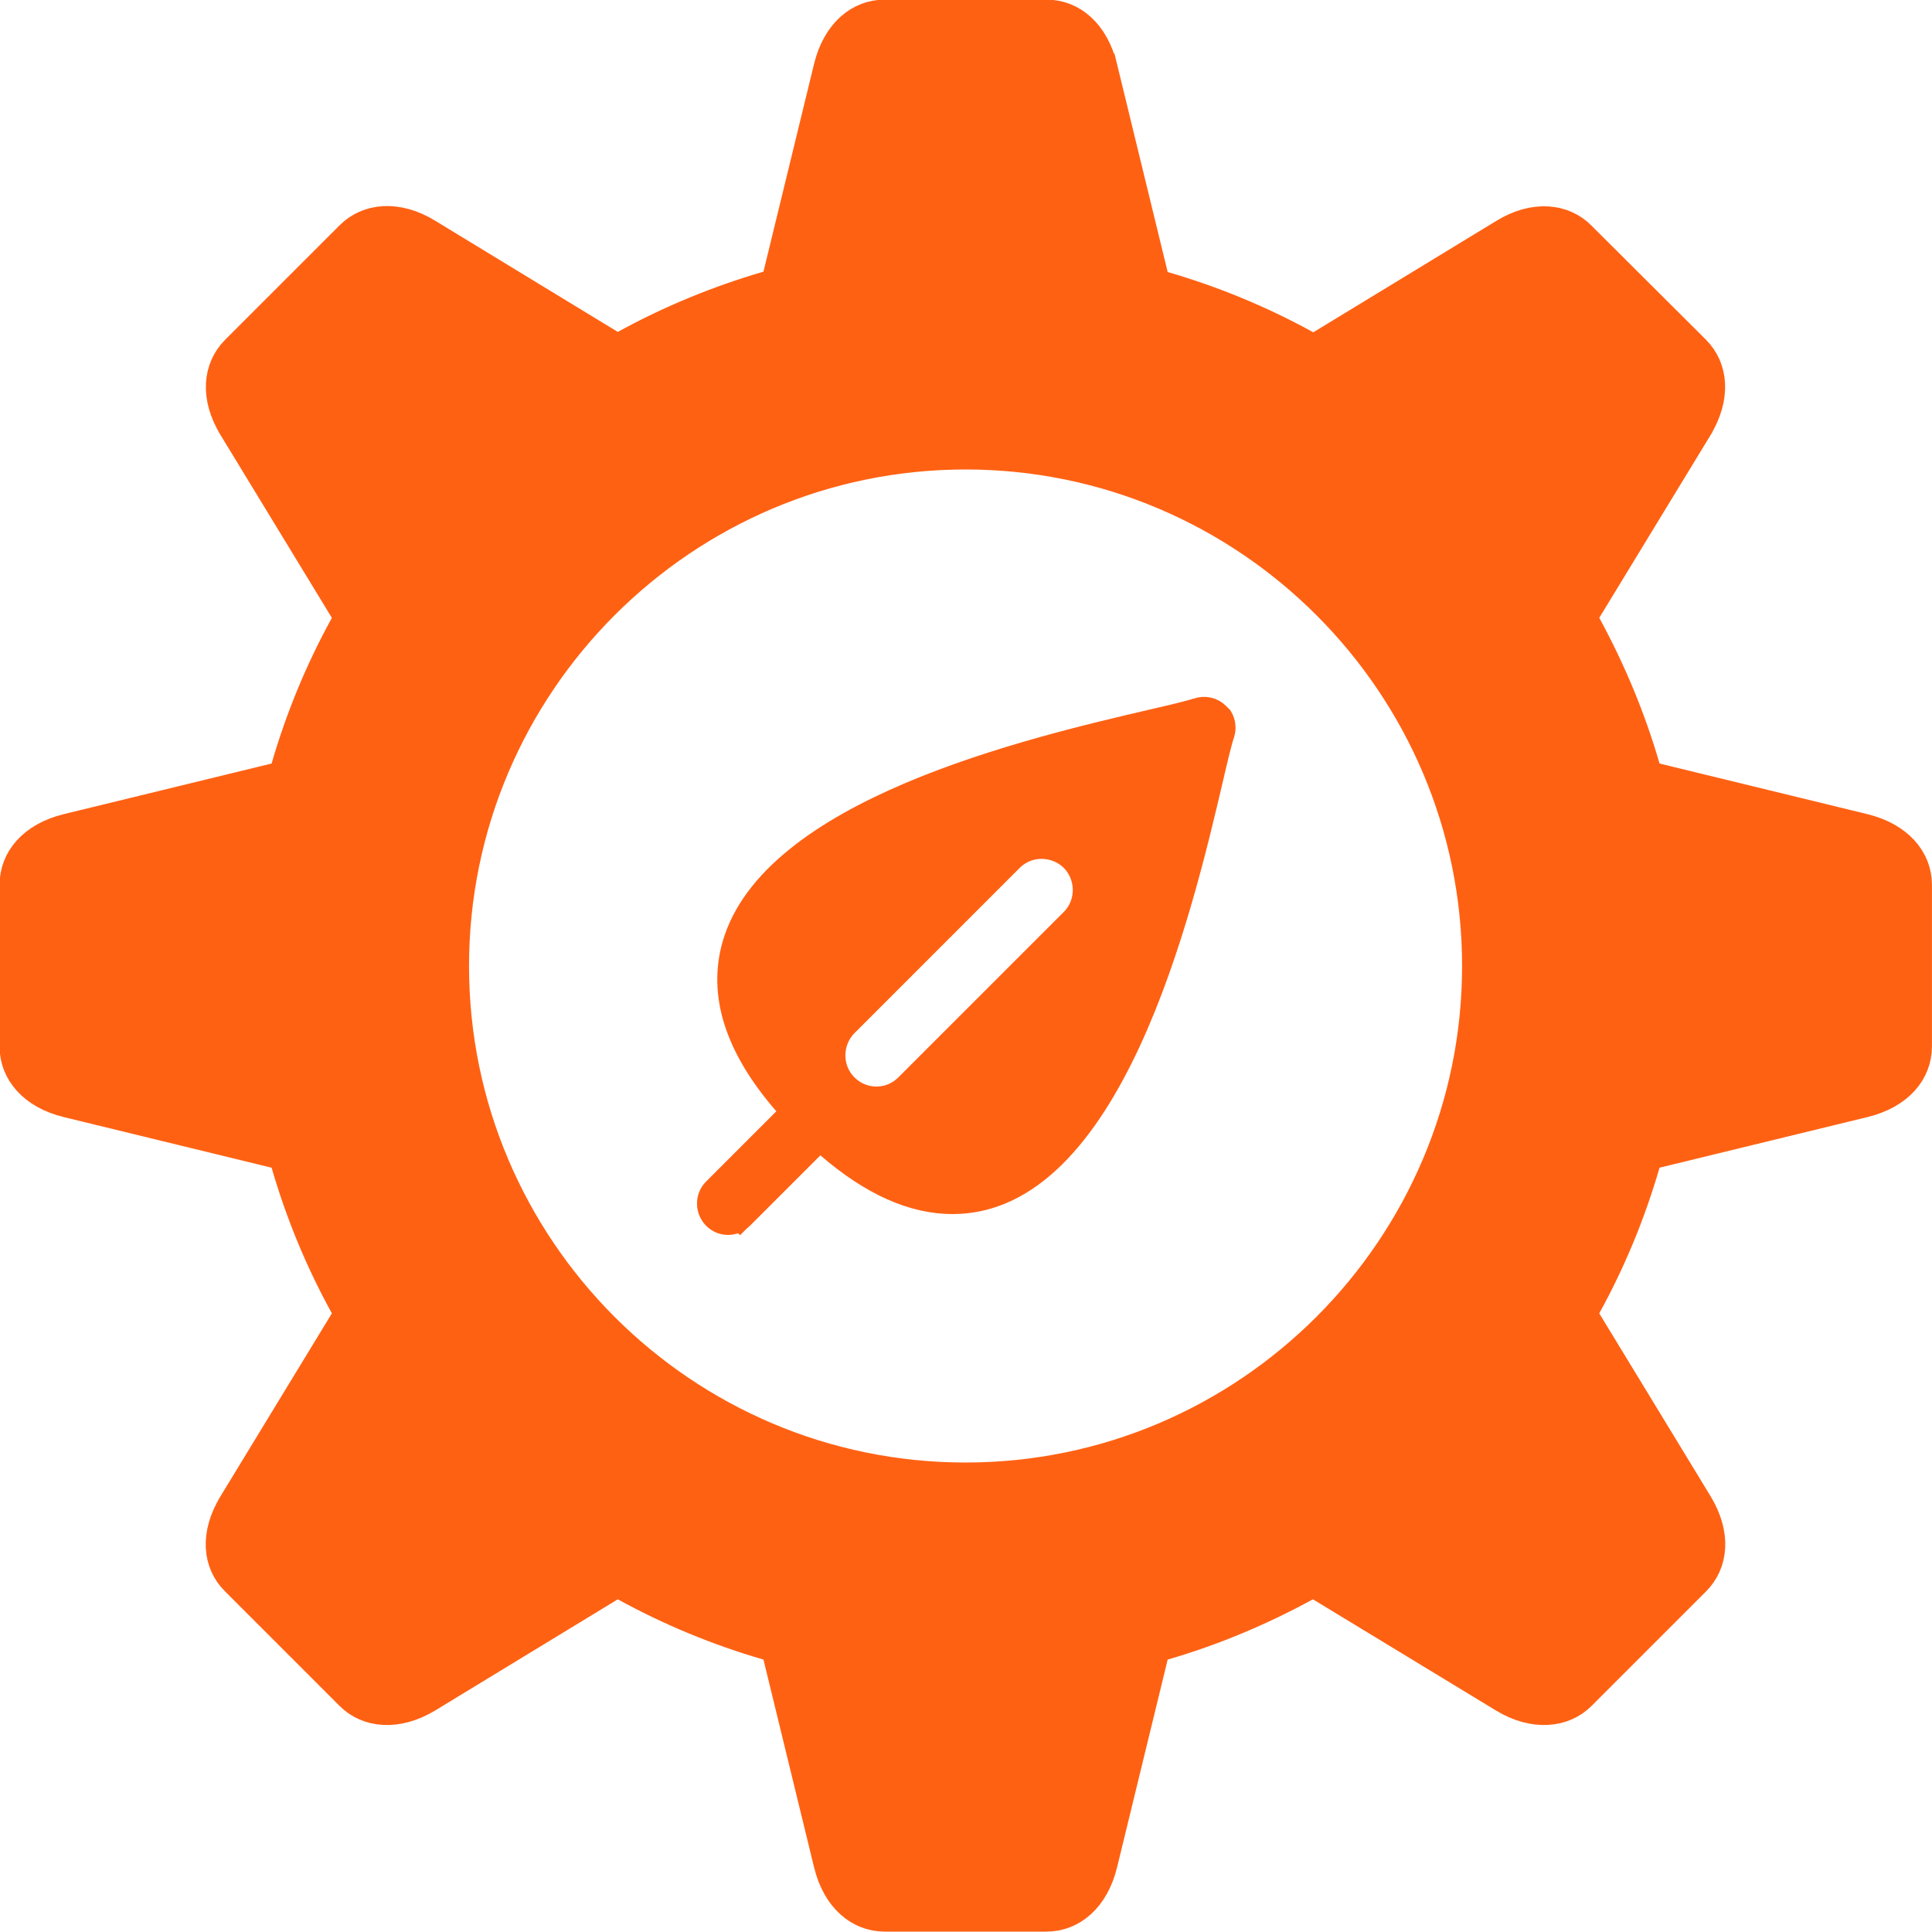
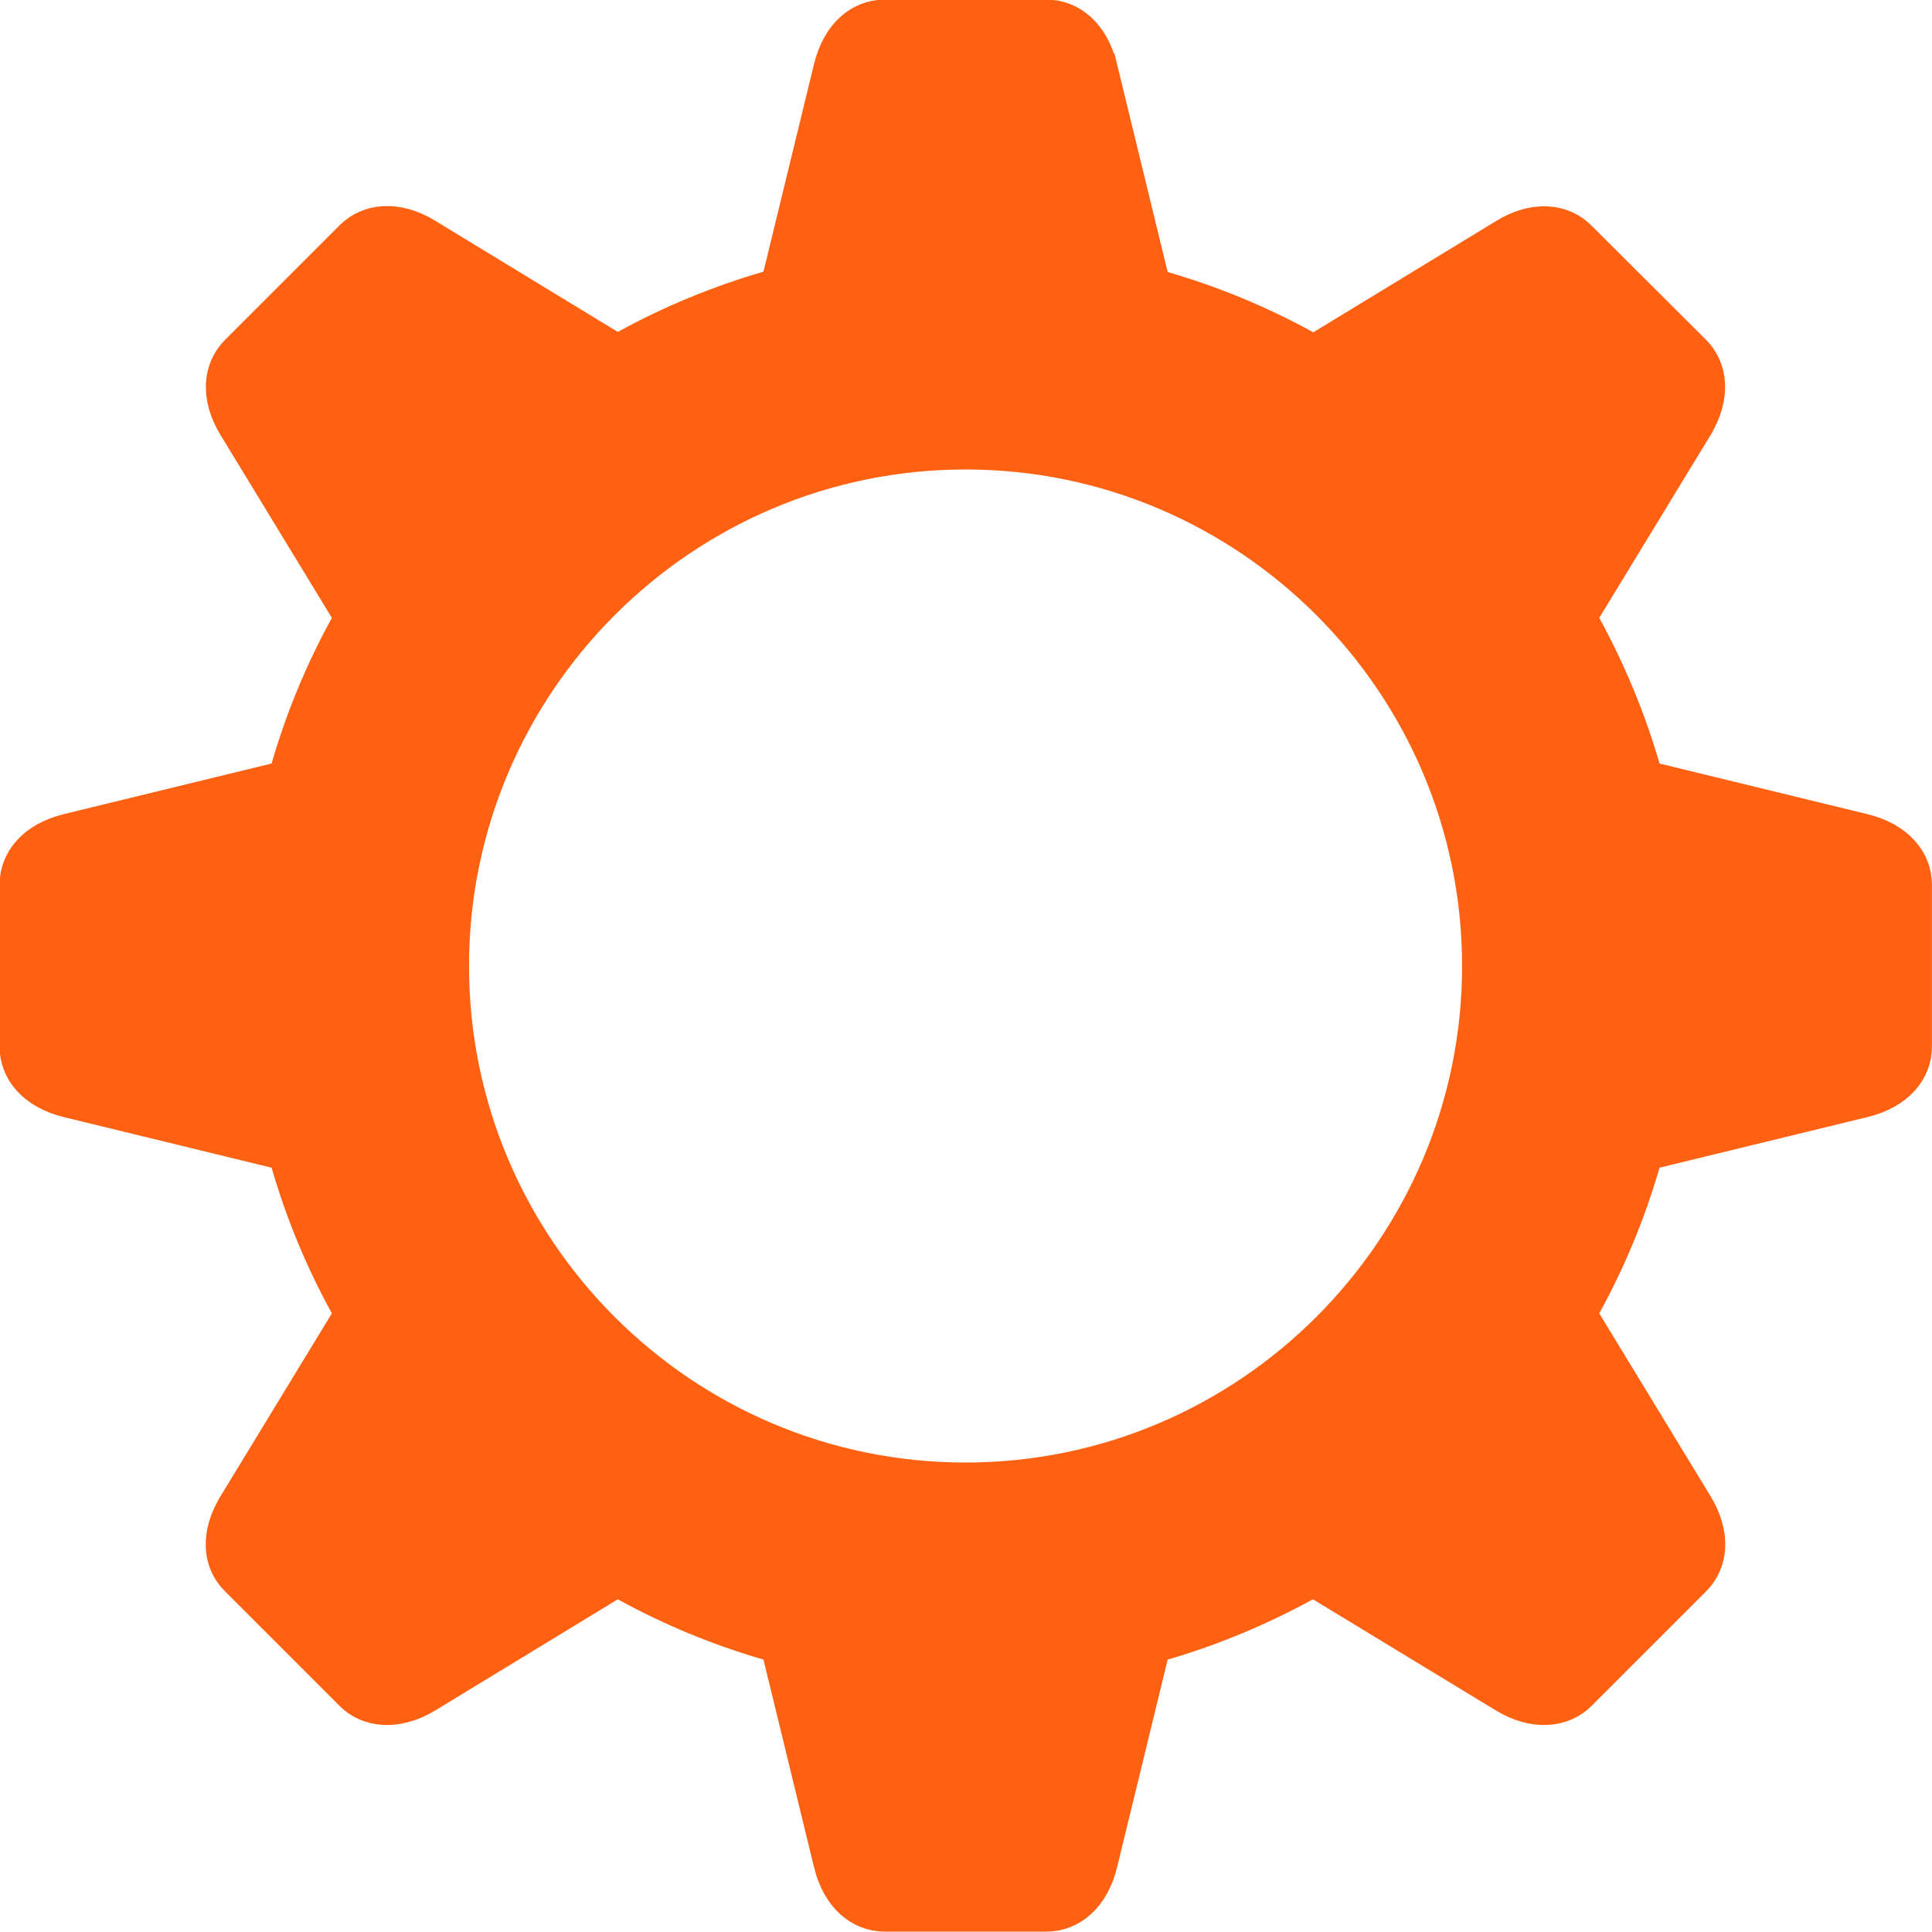
<svg xmlns="http://www.w3.org/2000/svg" width="70" height="70" viewBox="0 0 70 70" fill="none">
  <g id="_ã¬ã¤ã¤ã¼_1" clip-path="url(#clip0_2647_13733)">
    <path id="Vector" d="M59.648 27.803L59.729 28.081L60.01 28.15L67.541 29.984C67.541 29.984 67.542 29.984 67.542 29.984C68.812 30.295 69.498 31.12 69.498 32.06V37.912C69.498 38.854 68.824 39.677 67.542 39.988L67.542 39.988L60.01 41.822L59.729 41.891L59.648 42.169C59.126 43.968 58.412 45.698 57.506 47.345L57.367 47.599L57.517 47.846L61.548 54.467C61.549 54.467 61.549 54.467 61.549 54.468C62.232 55.598 62.119 56.648 61.455 57.312L57.311 61.456C56.66 62.107 55.568 62.219 54.466 61.55L47.83 57.519L47.584 57.369L47.331 57.507C45.694 58.401 43.964 59.129 42.167 59.65L41.889 59.73L41.821 60.012L39.987 67.543C39.987 67.543 39.987 67.543 39.987 67.544C39.676 68.81 38.853 69.486 37.91 69.486H32.058C31.115 69.486 30.293 68.81 29.982 67.544C29.982 67.543 29.982 67.543 29.982 67.543L28.148 60.012L28.08 59.73L27.802 59.65C26.003 59.128 24.273 58.414 22.625 57.508L22.372 57.368L22.124 57.519L15.505 61.549C15.505 61.55 15.504 61.55 15.504 61.55C14.386 62.22 13.308 62.106 12.658 61.456L8.514 57.312L8.511 57.31C7.838 56.648 7.735 55.588 8.419 54.469L8.419 54.468L12.451 47.846L12.602 47.599L12.463 47.345C11.556 45.698 10.842 43.968 10.321 42.169L10.24 41.891L9.959 41.822L2.427 39.988C2.427 39.988 2.427 39.988 2.427 39.988C1.161 39.678 0.484 38.855 0.484 37.912V32.06C0.484 31.117 1.161 30.294 2.427 29.984C2.427 29.984 2.427 29.984 2.427 29.984L9.959 28.15L10.24 28.081L10.321 27.803C10.842 26.004 11.556 24.274 12.463 22.627L12.602 22.373L12.451 22.126L8.419 15.504L8.419 15.503C7.738 14.388 7.849 13.325 8.514 12.66L12.658 8.516C13.311 7.863 14.389 7.741 15.502 8.421L15.502 8.421L22.124 12.453L22.372 12.604L22.625 12.464C24.272 11.558 26.016 10.844 27.803 10.322L28.08 10.241L28.148 9.96L29.982 2.429C29.982 2.429 29.982 2.429 29.982 2.429C30.293 1.162 31.115 0.486 32.058 0.486H37.91C38.852 0.486 39.675 1.161 39.986 2.442L39.987 2.442L41.821 9.974L41.889 10.256L42.167 10.336C43.966 10.858 45.696 11.572 47.343 12.478L47.597 12.618L47.844 12.467L54.466 8.435L54.469 8.433C55.57 7.753 56.658 7.866 57.308 8.527L57.311 8.53L61.455 12.66C61.455 12.66 61.455 12.66 61.455 12.66C62.117 13.322 62.22 14.385 61.548 15.505C61.548 15.506 61.548 15.506 61.548 15.507L57.517 22.126L57.367 22.372L57.506 22.626C58.399 24.261 59.127 26.005 59.648 27.803ZM16.494 35C16.494 45.188 24.782 53.49 34.984 53.49C45.172 53.49 53.474 45.188 53.474 35C53.474 24.812 45.172 16.51 34.984 16.51C24.796 16.51 16.494 24.812 16.494 35Z" fill="#FF6113" stroke="#FF6113" />
-     <path id="Vector_2" d="M44.07 25.932L44.178 26.04C44.271 26.198 44.293 26.395 44.231 26.575C44.149 26.809 43.988 27.471 43.838 28.125C43.838 28.125 43.838 28.126 43.838 28.126L43.829 28.165C43.273 30.535 42.368 34.397 40.855 37.672C40.093 39.319 39.193 40.786 38.131 41.835C37.075 42.877 35.882 43.488 34.511 43.488C33.118 43.488 31.634 42.849 30.05 41.481L29.698 41.178L29.37 41.507L26.822 44.054L27.168 44.401L26.822 44.054C26.691 44.185 26.538 44.244 26.377 44.244C26.218 44.244 26.066 44.186 25.936 44.057C25.689 43.8 25.698 43.4 25.933 43.166L28.481 40.618L28.811 40.288L28.505 39.936C26.72 37.881 26.166 35.994 26.662 34.256C26.996 33.098 27.789 32.074 28.911 31.166C30.032 30.257 31.456 29.486 32.999 28.831C36.085 27.521 39.561 26.71 41.848 26.177C42.51 26.026 43.167 25.866 43.406 25.786C43.654 25.703 43.902 25.764 44.07 25.932ZM30.602 37.083L30.602 37.082L30.596 37.088C29.977 37.727 29.97 38.753 30.602 39.386C30.919 39.703 31.326 39.868 31.753 39.868C32.181 39.868 32.588 39.703 32.905 39.386L38.897 33.394C39.529 32.761 39.521 31.735 38.903 31.096L38.897 31.09L38.891 31.085C38.252 30.466 37.226 30.458 36.594 31.09L30.602 37.083Z" fill="#FF6113" stroke="#FF6113" />
  </g>
  <defs>
    <clipPath id="clip0_2647_13733">
      <rect width="70" height="70" fill="white" />
    </clipPath>
  </defs>
</svg>